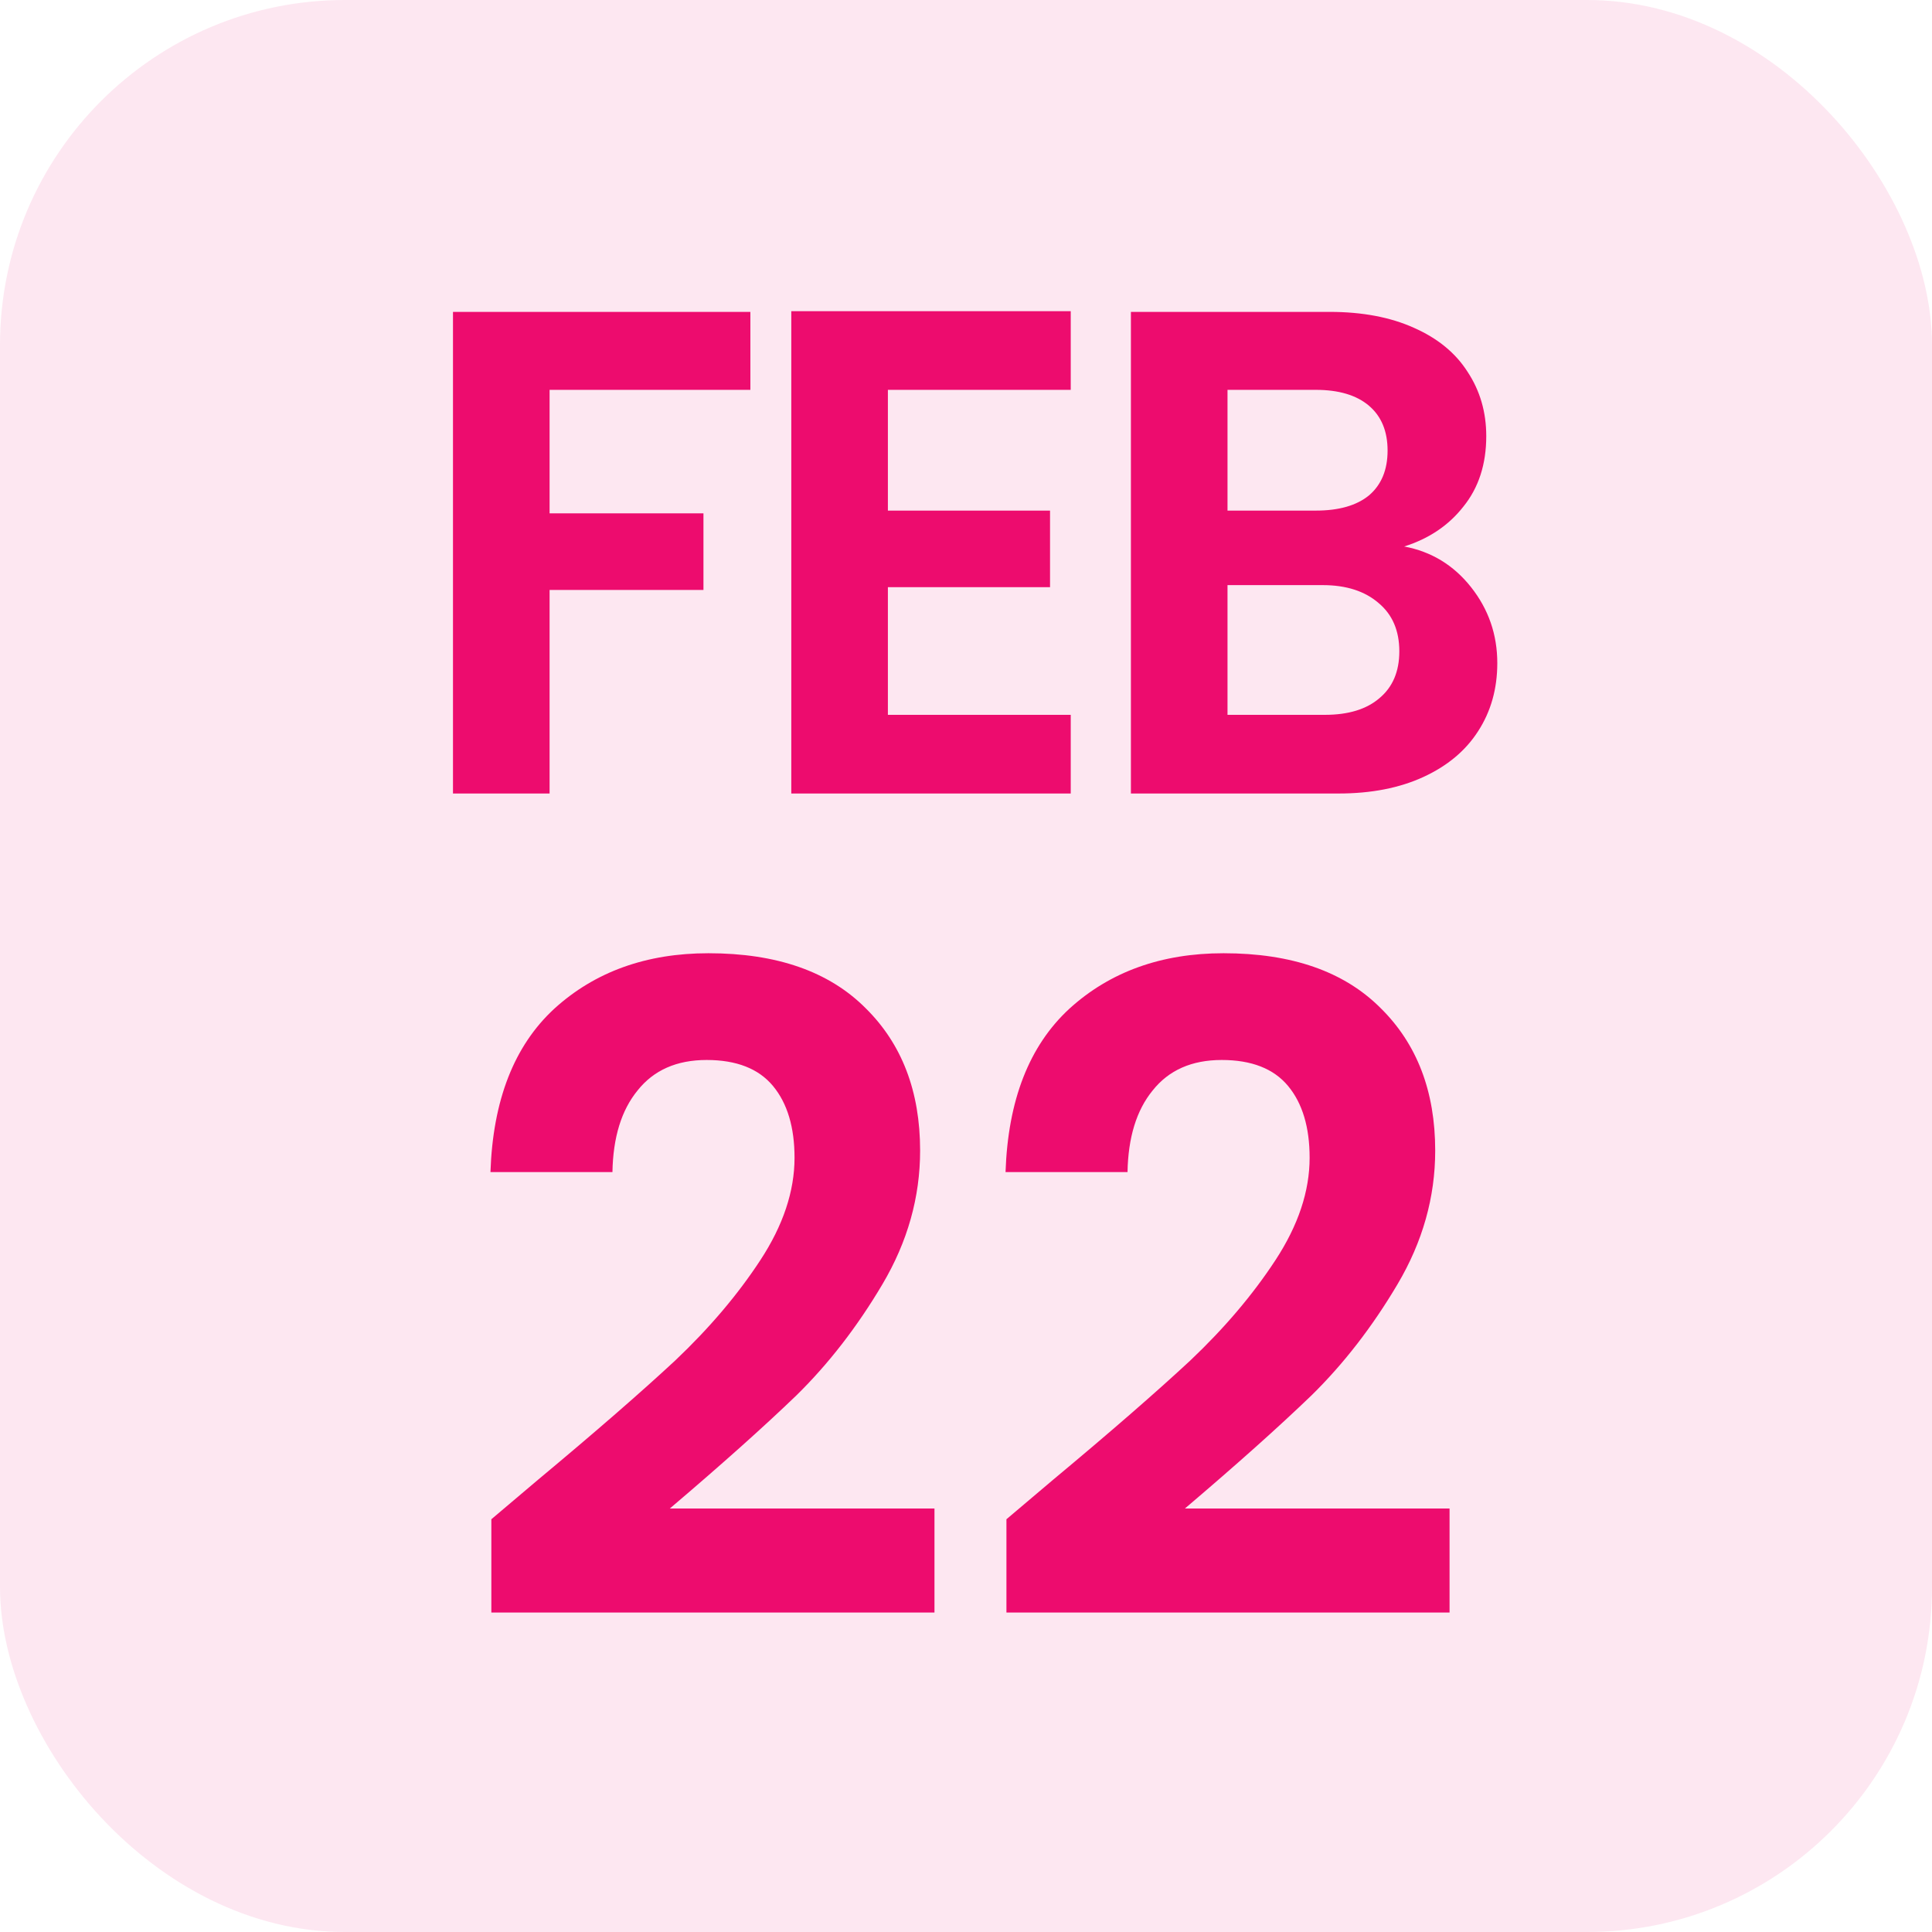
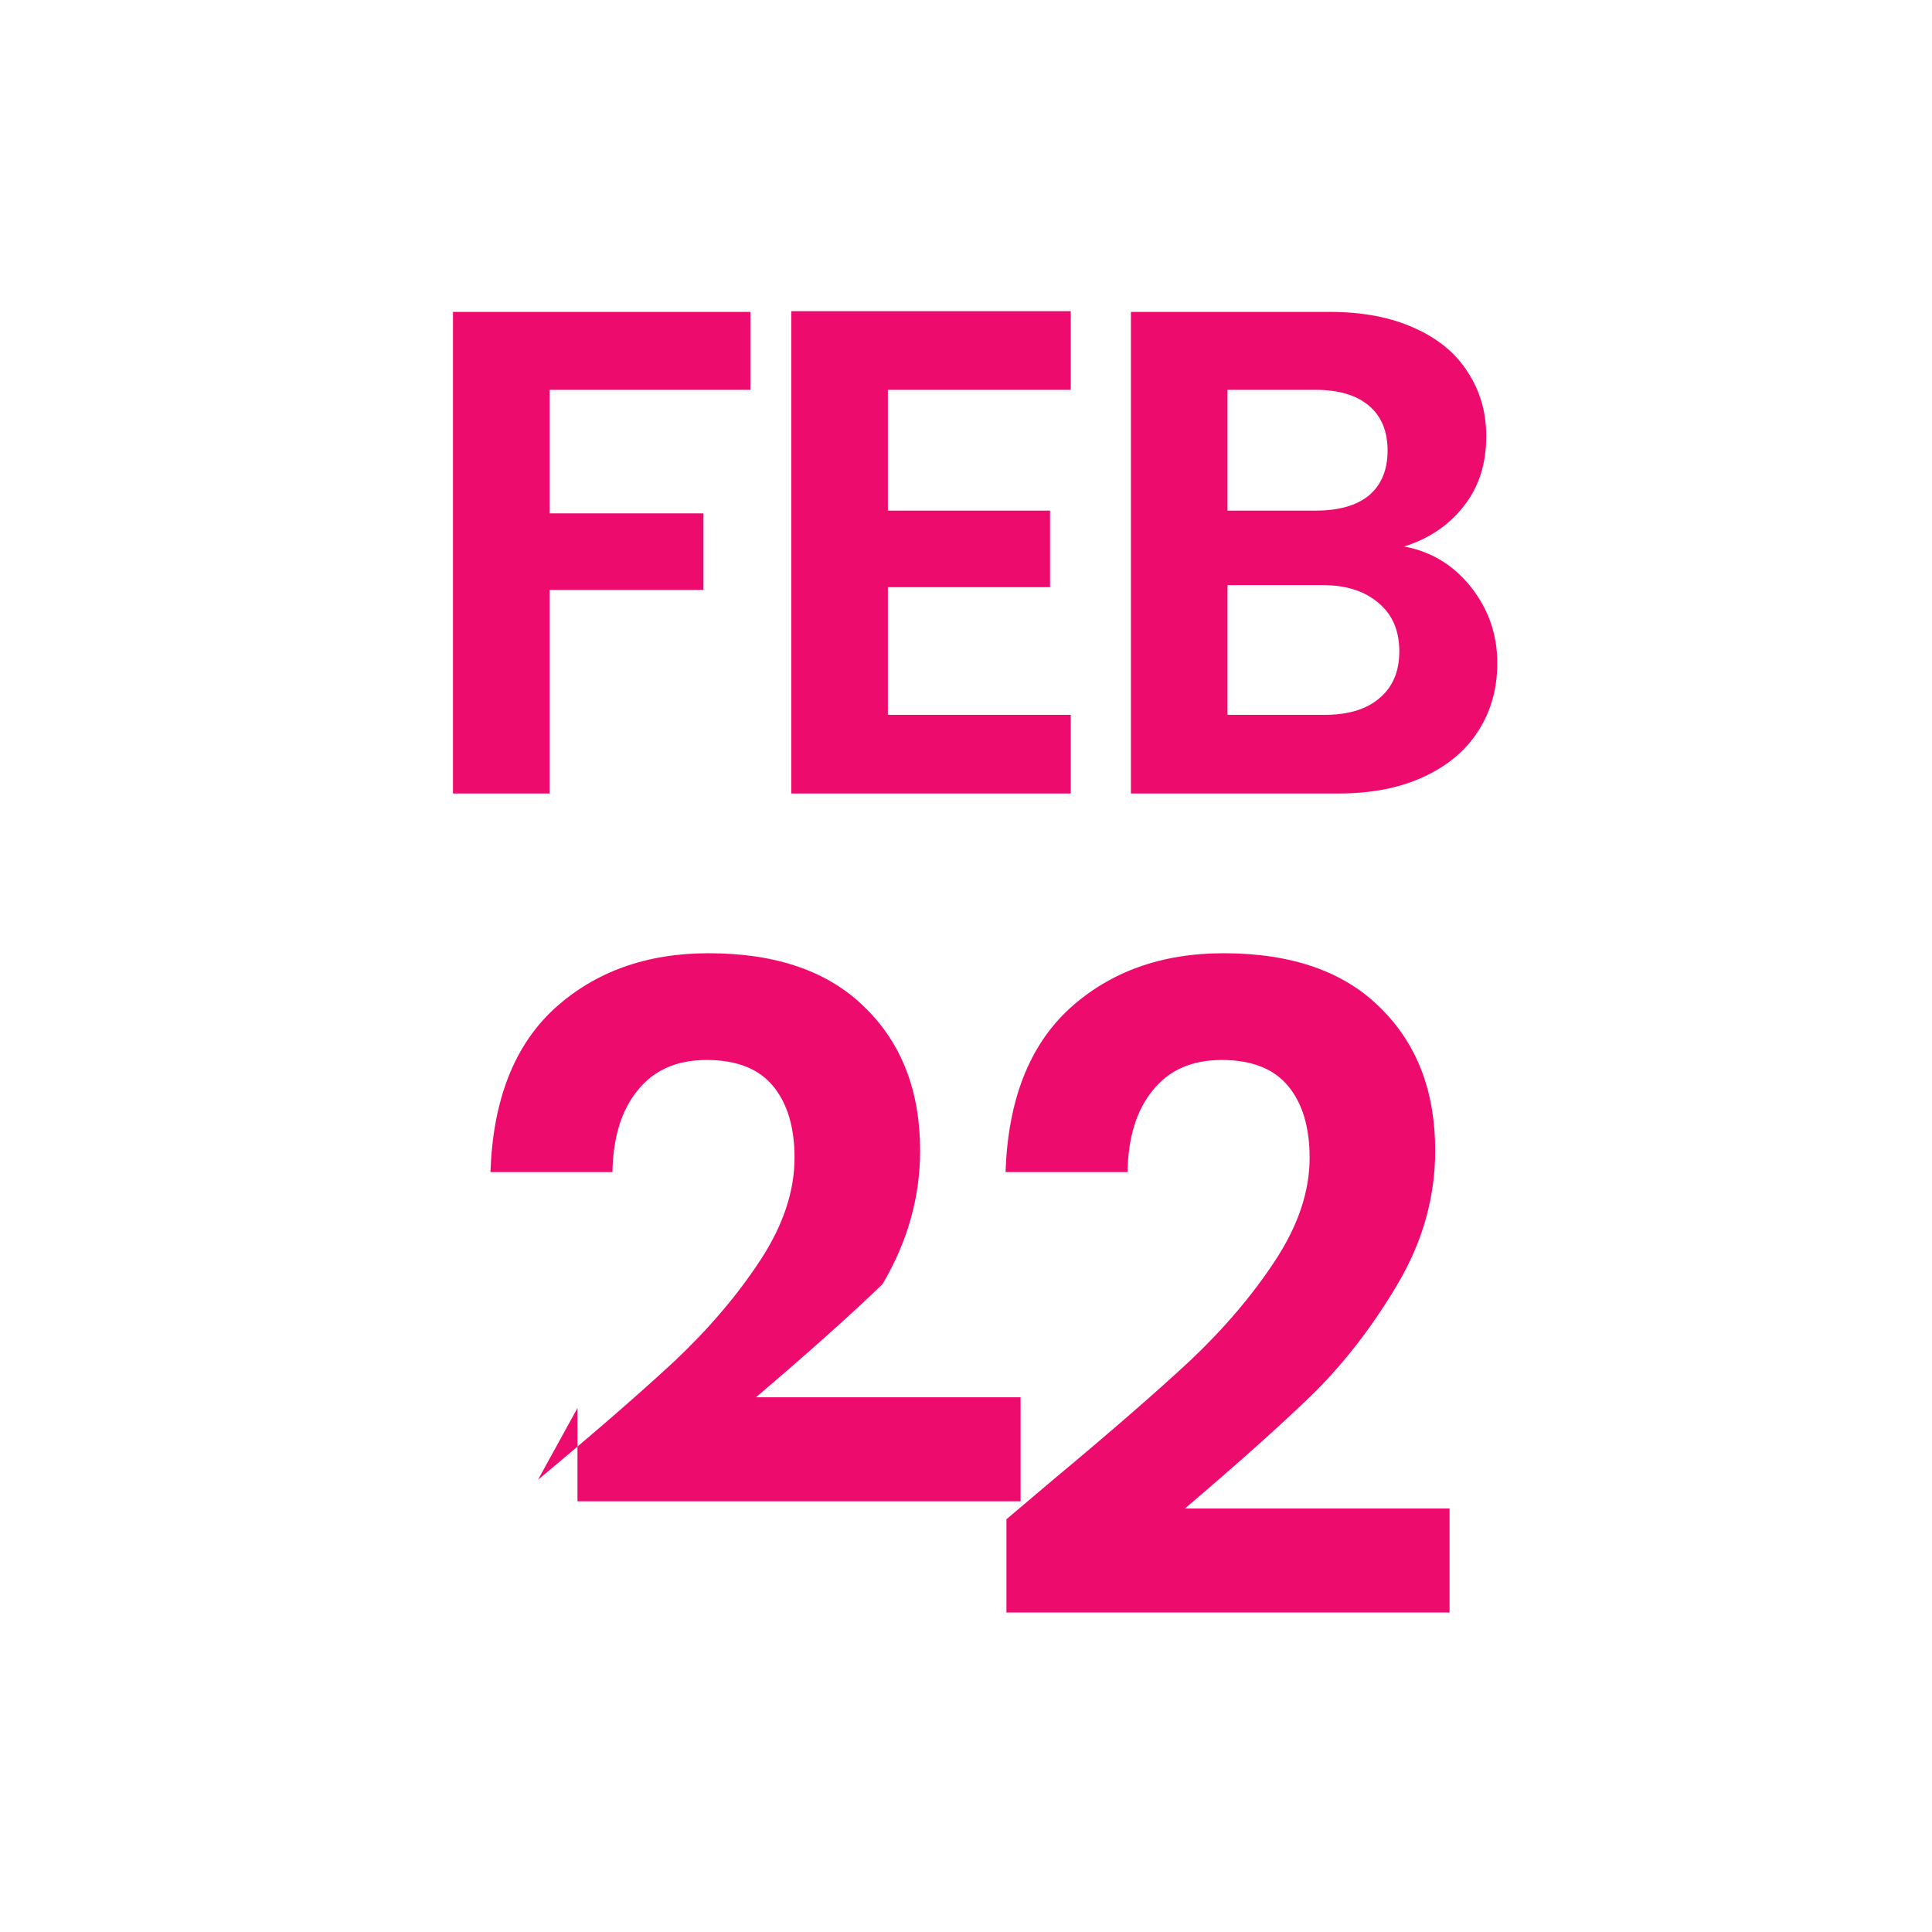
<svg xmlns="http://www.w3.org/2000/svg" fill="none" height="28" viewBox="0 0 28 28" width="28">
  <g fill="#ed0c6e">
-     <rect fill-opacity=".1" height="28" rx="5" width="28" />
-     <path d="m10.875 4.52v1.13h-2.91v1.79h2.23v1.11h-2.23v2.95h-1.4v-6.98zm1.993 1.13v1.75h2.35v1.11h-2.35v1.85h2.65v1.14h-4.05v-6.99h4.05v1.14zm7.482 2.27c.393.073.717.27.97.59s.38.687.38 1.1c0 .373-.093.703-.28.99-.18.28-.443.5-.79.66s-.757.24-1.23.24h-3.01v-6.98h2.88c.473 0 .88.077 1.22.23.347.153.607.367.78.64.18.273.27.583.27.93 0 .407-.11.747-.33 1.02-.213.273-.5.467-.86.58zm-2.56-.52h1.28c.333 0 .59-.073.77-.22.18-.153.27-.37.27-.65s-.09-.497-.27-.65-.437-.23-.77-.23h-1.28zm1.41 2.96c.34 0 .603-.08.79-.24.193-.16.29-.387.29-.68 0-.3-.1-.533-.3-.7-.2-.173-.47-.26-.81-.26h-1.38v1.88zm-11.403 11.086c.832-.693 1.495-1.27 1.989-1.729.494-.468.906-.953 1.235-1.456.329-.503.494-.997.494-1.482 0-.442-.104-.789-.312-1.04s-.529-.377-.962-.377c-.433 0-.767.147-1.001.442-.234.286-.355.68-.364 1.183h-1.768c.035-1.04.342-1.829.923-2.366.589-.537 1.335-.806 2.236-.806.988 0 1.746.264 2.275.793.529.52.793 1.209.793 2.067 0 .676-.182 1.322-.546 1.937s-.78 1.153-1.248 1.612c-.468.451-1.079.997-1.833 1.638h3.835v1.508h-6.422v-1.352zm7.465 0c.832-.693 1.495-1.27 1.989-1.729.494-.468.906-.953 1.235-1.456s.494-.997.494-1.482c0-.442-.104-.789-.312-1.04s-.529-.377-.962-.377-.767.147-1.001.442c-.234.286-.355.68-.364 1.183h-1.768c.035-1.04.342-1.829.923-2.366.589-.537 1.335-.806 2.236-.806.988 0 1.746.264 2.275.793.529.52.793 1.209.793 2.067 0 .676-.182 1.322-.546 1.937s-.78 1.153-1.248 1.612c-.468.451-1.079.997-1.833 1.638h3.835v1.508h-6.422v-1.352z" />
+     <path d="m10.875 4.52v1.13h-2.91v1.79h2.23v1.11h-2.23v2.95h-1.4v-6.98zm1.993 1.13v1.75h2.35v1.11h-2.35v1.85h2.65v1.14h-4.05v-6.99h4.05v1.14zm7.482 2.27c.393.073.717.27.97.59s.38.687.38 1.1c0 .373-.093.703-.28.99-.18.28-.443.5-.79.66s-.757.24-1.23.24h-3.01v-6.98h2.88c.473 0 .88.077 1.22.23.347.153.607.367.78.64.18.273.27.583.27.93 0 .407-.11.747-.33 1.02-.213.273-.5.467-.86.58zm-2.56-.52h1.28c.333 0 .59-.073.77-.22.18-.153.27-.37.27-.65s-.09-.497-.27-.65-.437-.23-.77-.23h-1.28zm1.41 2.96c.34 0 .603-.08.79-.24.193-.16.29-.387.29-.68 0-.3-.1-.533-.3-.7-.2-.173-.47-.26-.81-.26h-1.38v1.88zm-11.403 11.086c.832-.693 1.495-1.27 1.989-1.729.494-.468.906-.953 1.235-1.456.329-.503.494-.997.494-1.482 0-.442-.104-.789-.312-1.04s-.529-.377-.962-.377c-.433 0-.767.147-1.001.442-.234.286-.355.68-.364 1.183h-1.768c.035-1.04.342-1.829.923-2.366.589-.537 1.335-.806 2.236-.806.988 0 1.746.264 2.275.793.529.52.793 1.209.793 2.067 0 .676-.182 1.322-.546 1.937c-.468.451-1.079.997-1.833 1.638h3.835v1.508h-6.422v-1.352zm7.465 0c.832-.693 1.495-1.27 1.989-1.729.494-.468.906-.953 1.235-1.456s.494-.997.494-1.482c0-.442-.104-.789-.312-1.04s-.529-.377-.962-.377-.767.147-1.001.442c-.234.286-.355.68-.364 1.183h-1.768c.035-1.04.342-1.829.923-2.366.589-.537 1.335-.806 2.236-.806.988 0 1.746.264 2.275.793.529.52.793 1.209.793 2.067 0 .676-.182 1.322-.546 1.937s-.78 1.153-1.248 1.612c-.468.451-1.079.997-1.833 1.638h3.835v1.508h-6.422v-1.352z" />
  </g>
</svg>